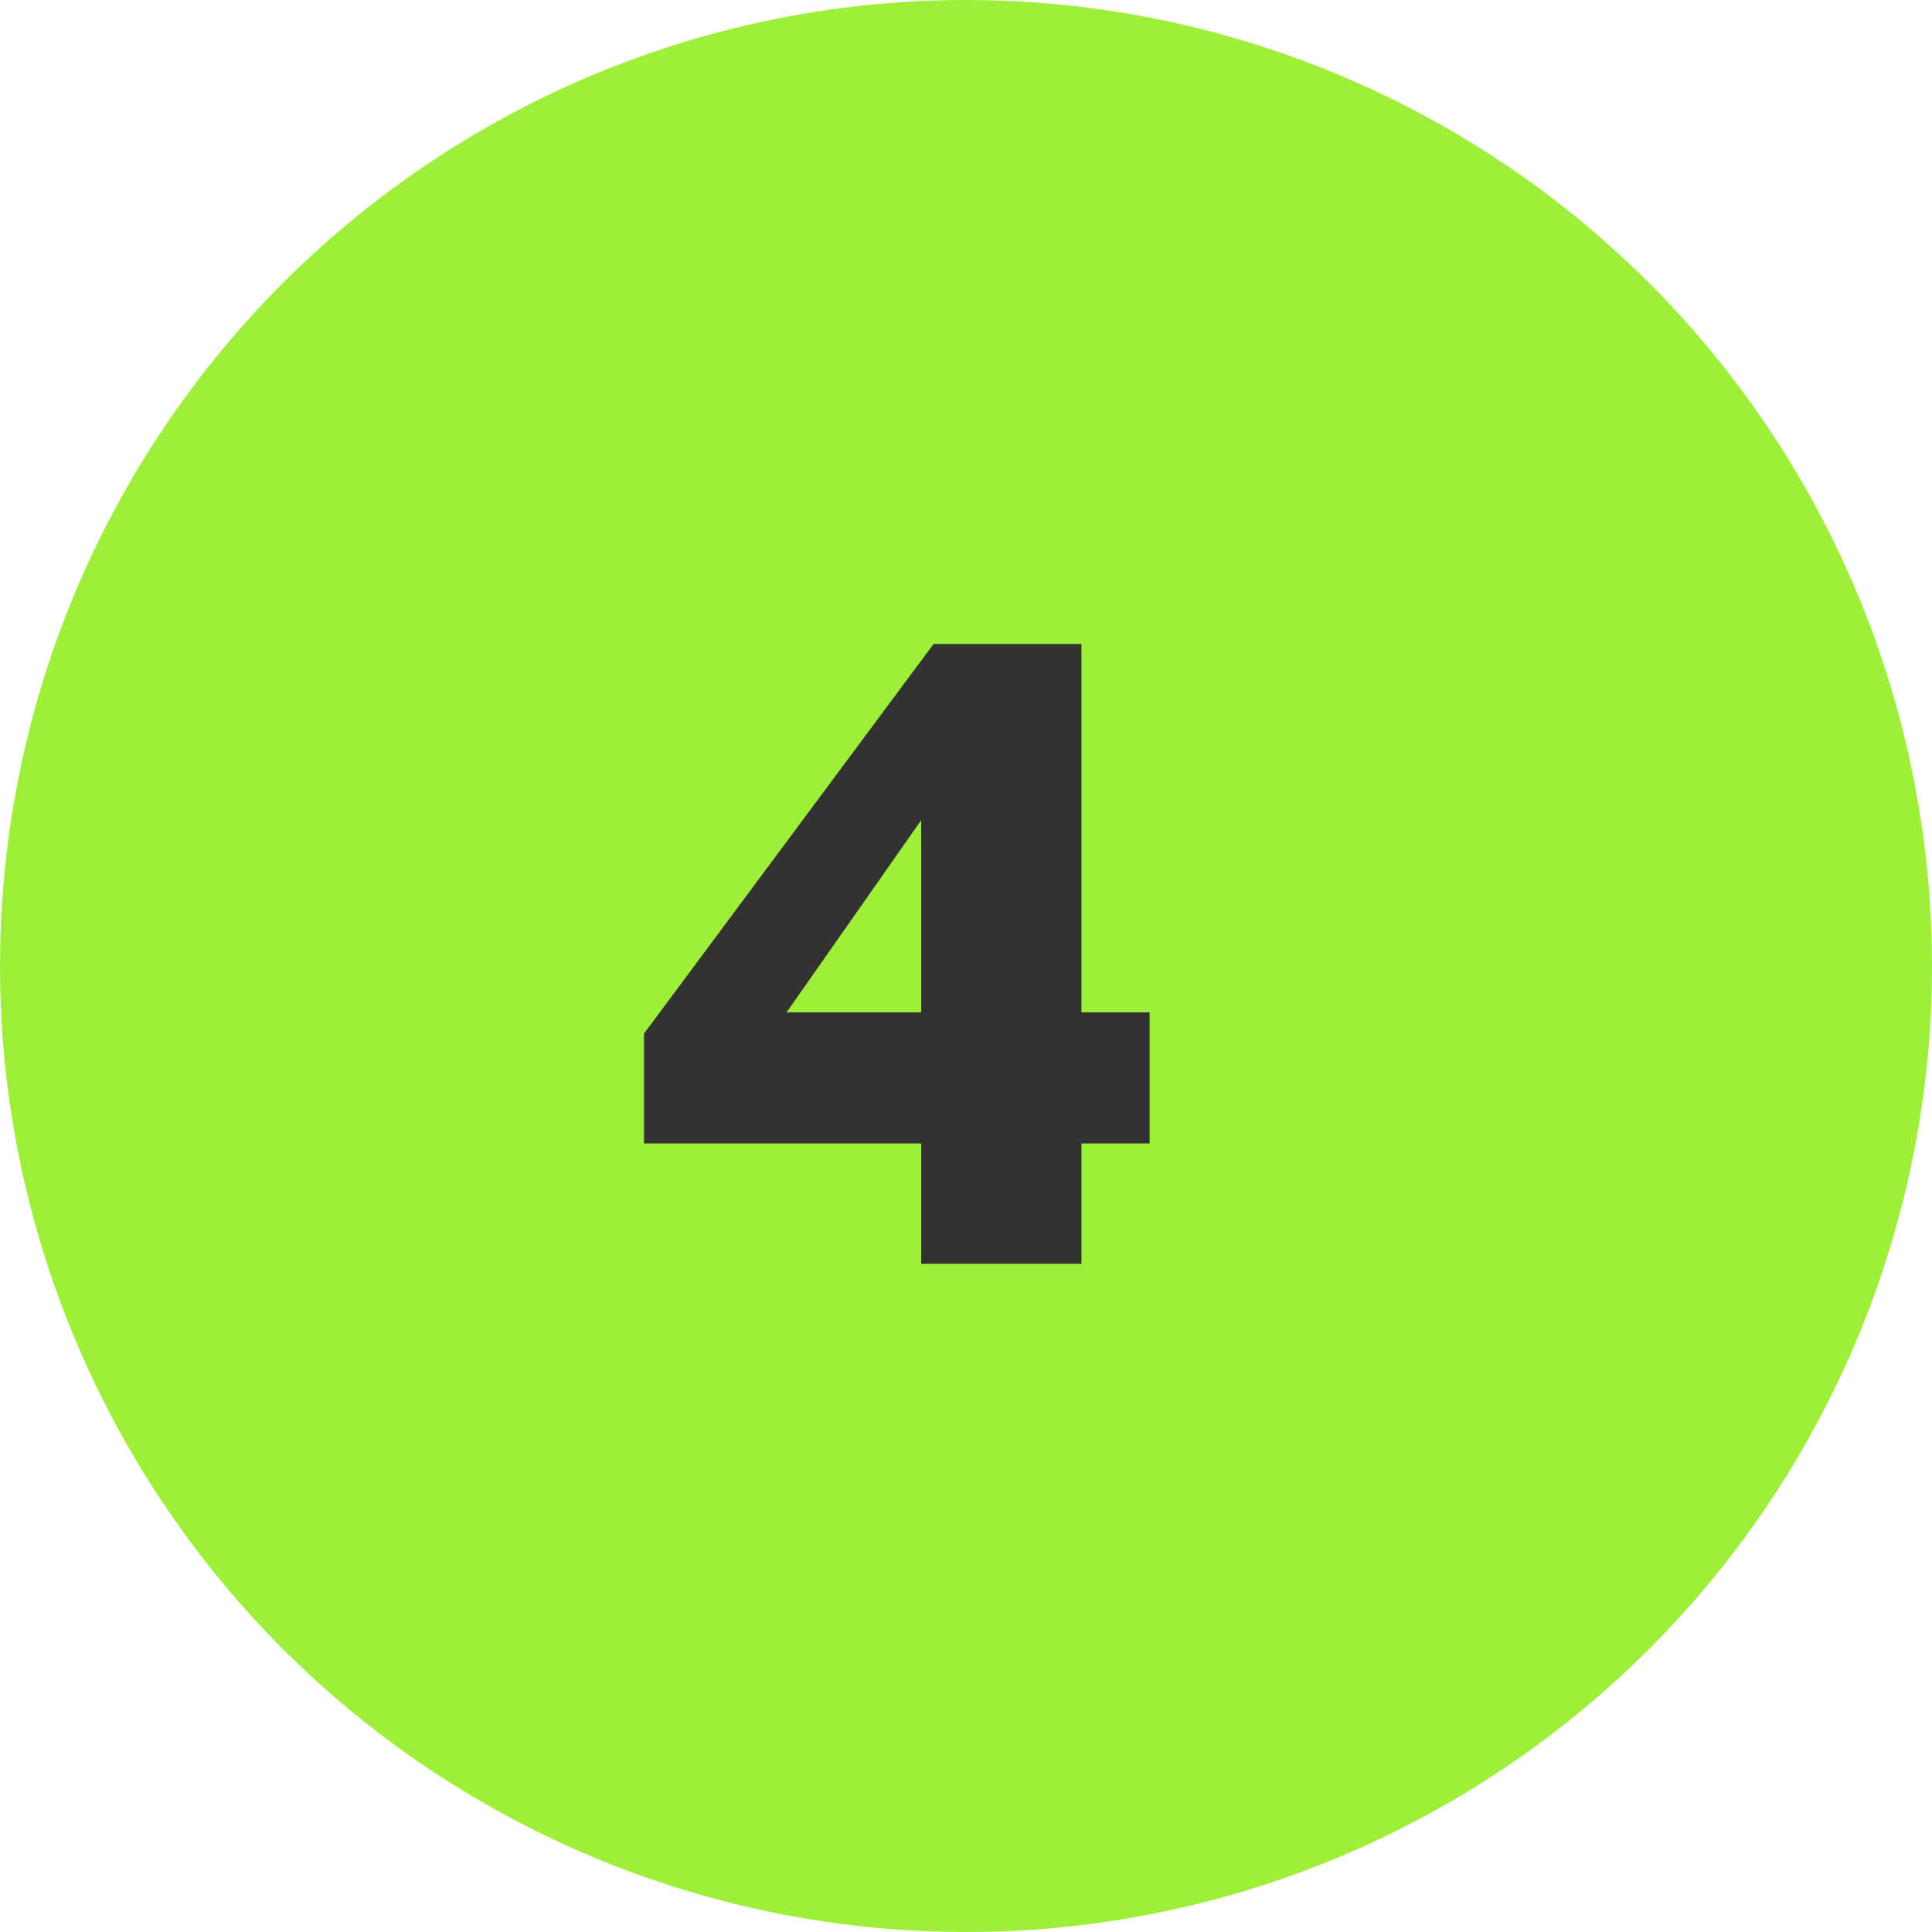
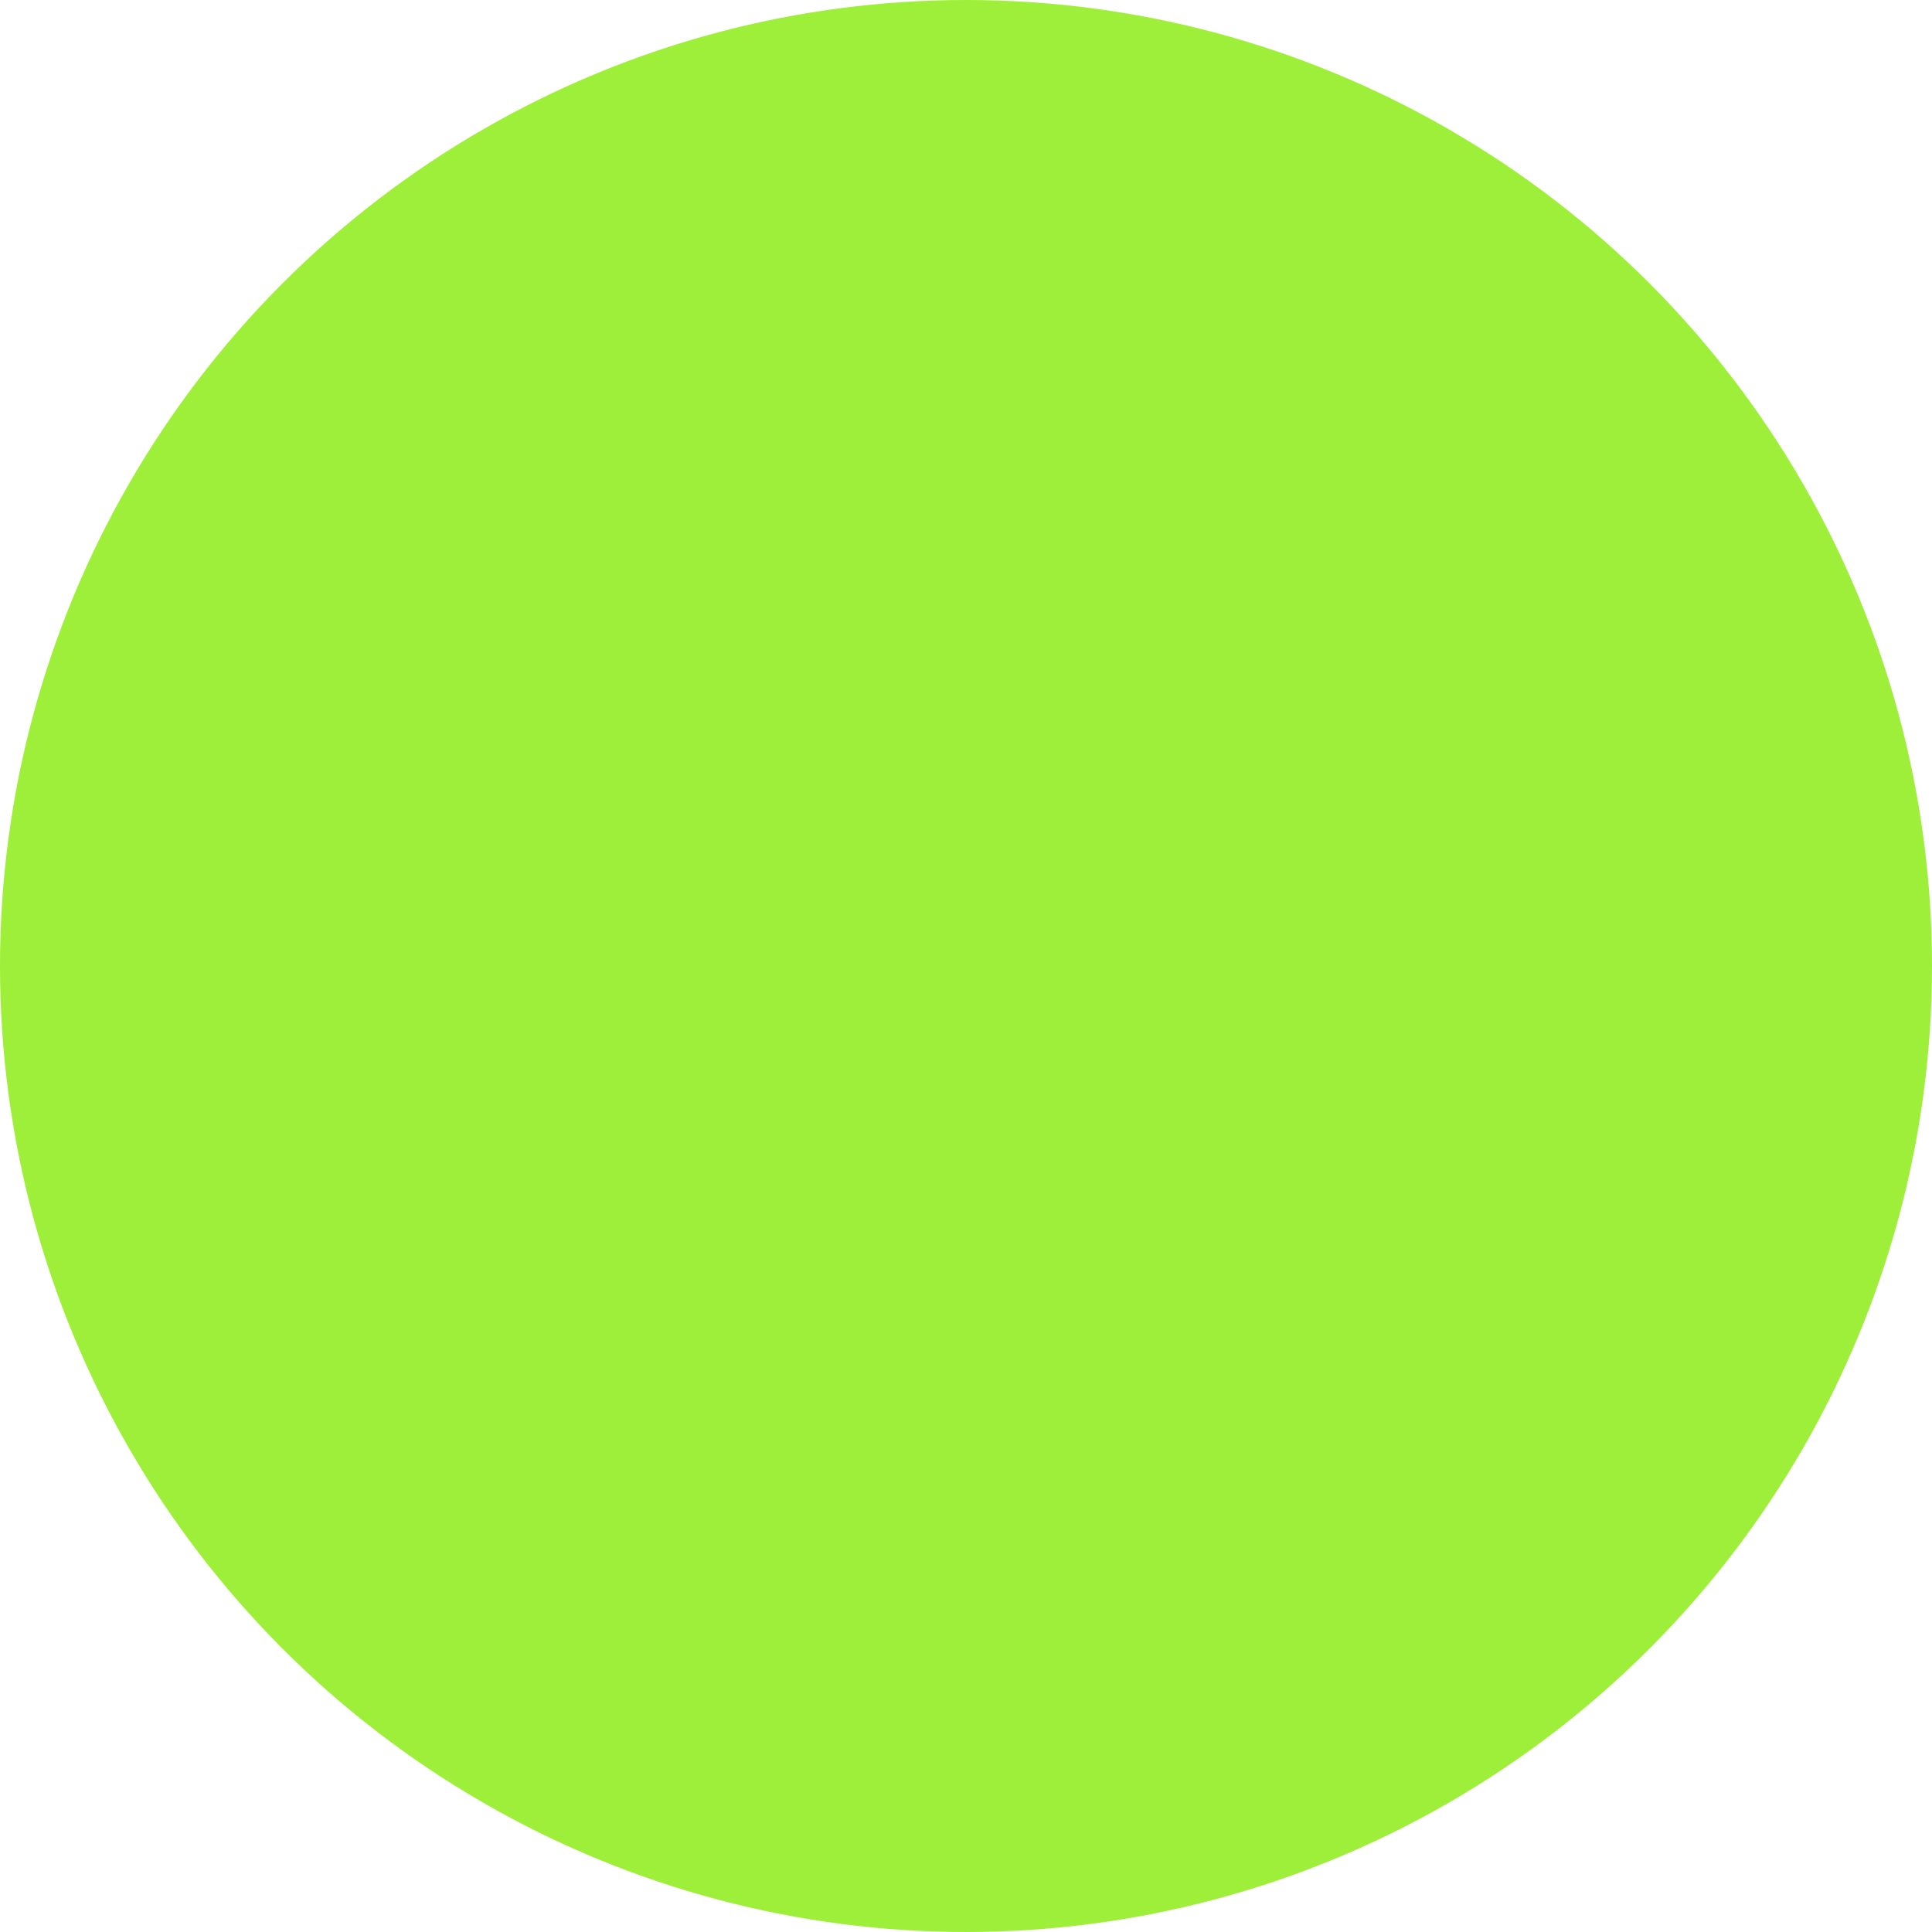
<svg xmlns="http://www.w3.org/2000/svg" width="24" height="24" viewBox="0 0 24 24" fill="none">
  <circle cx="12" cy="12" r="10.5" fill="#9DEF39" stroke="#9DEF39" stroke-width="3" />
-   <path d="M11.443 15.7V14.204H8V12.84L11.597 8H13.434V12.576H14.281V14.204H13.434V15.7H11.443ZM9.771 12.576H11.443V10.189L9.771 12.576Z" fill="#323232" />
</svg>